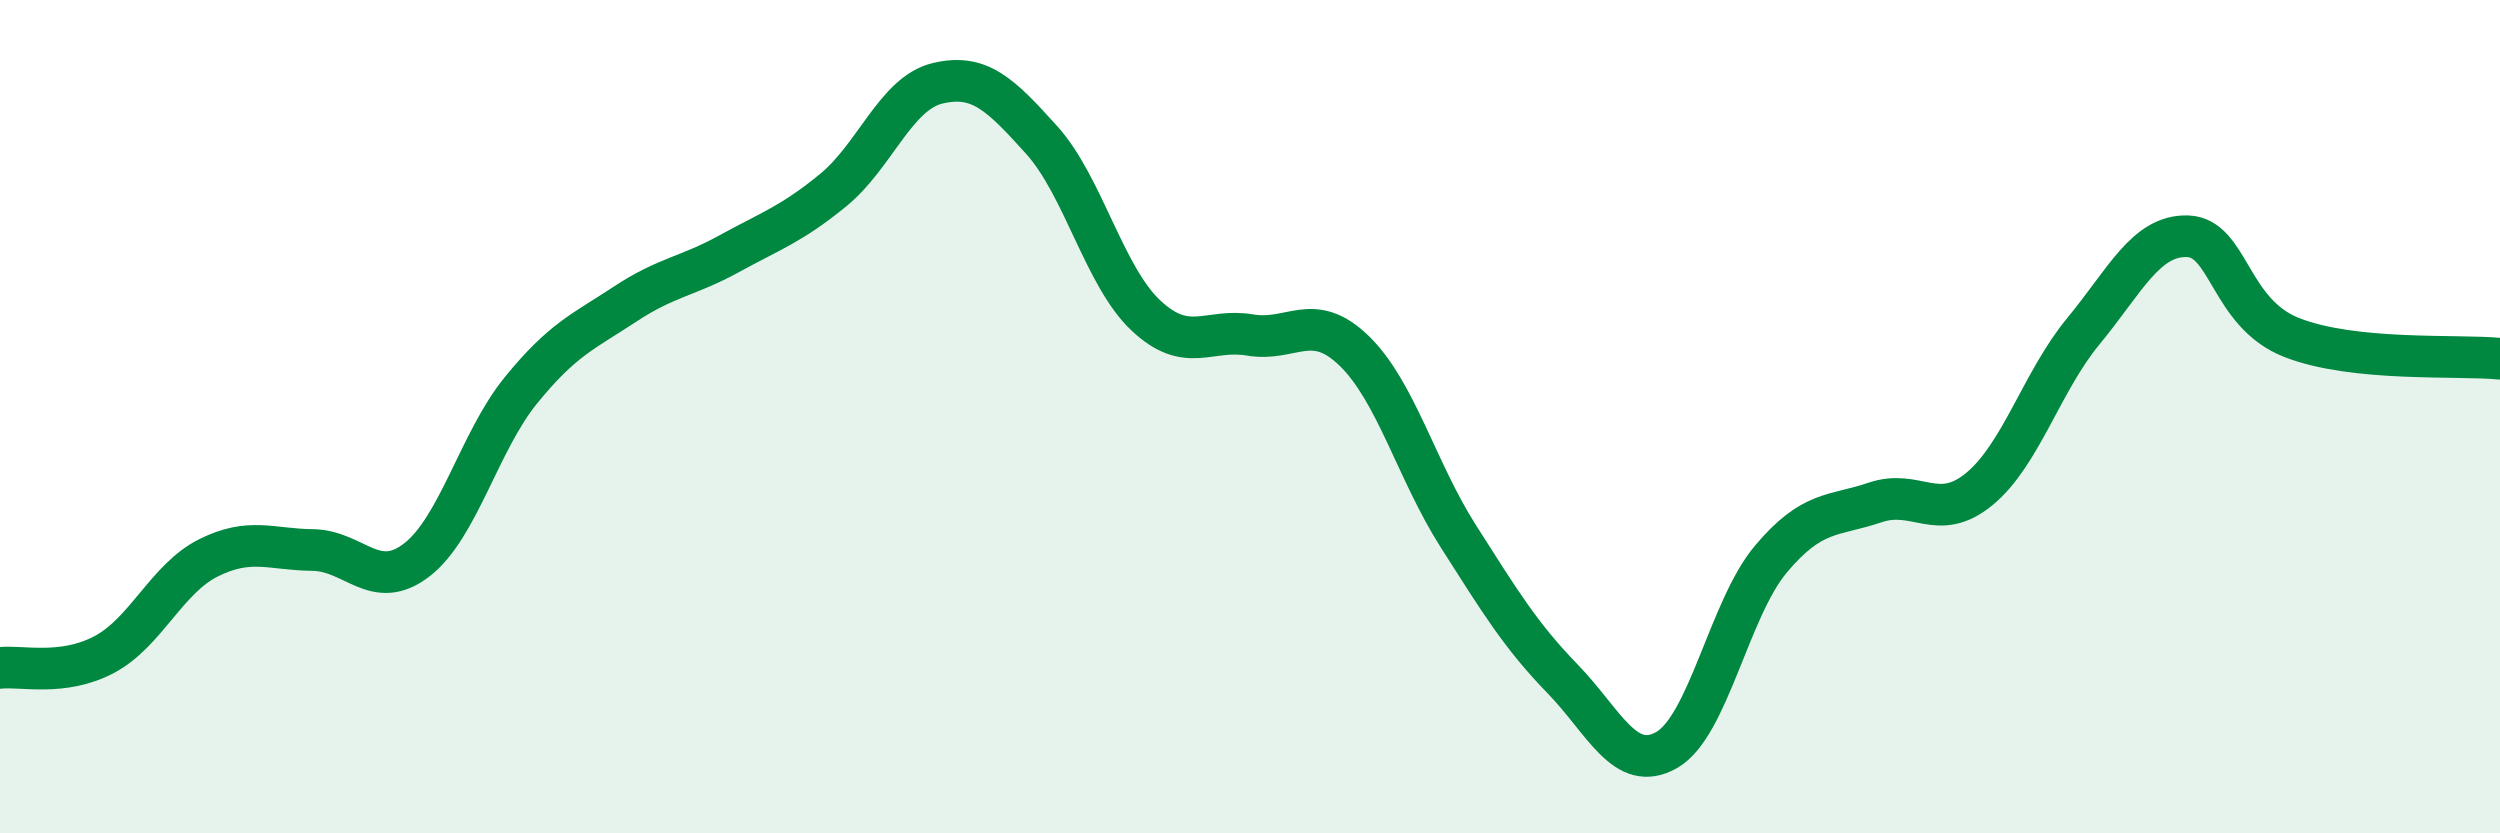
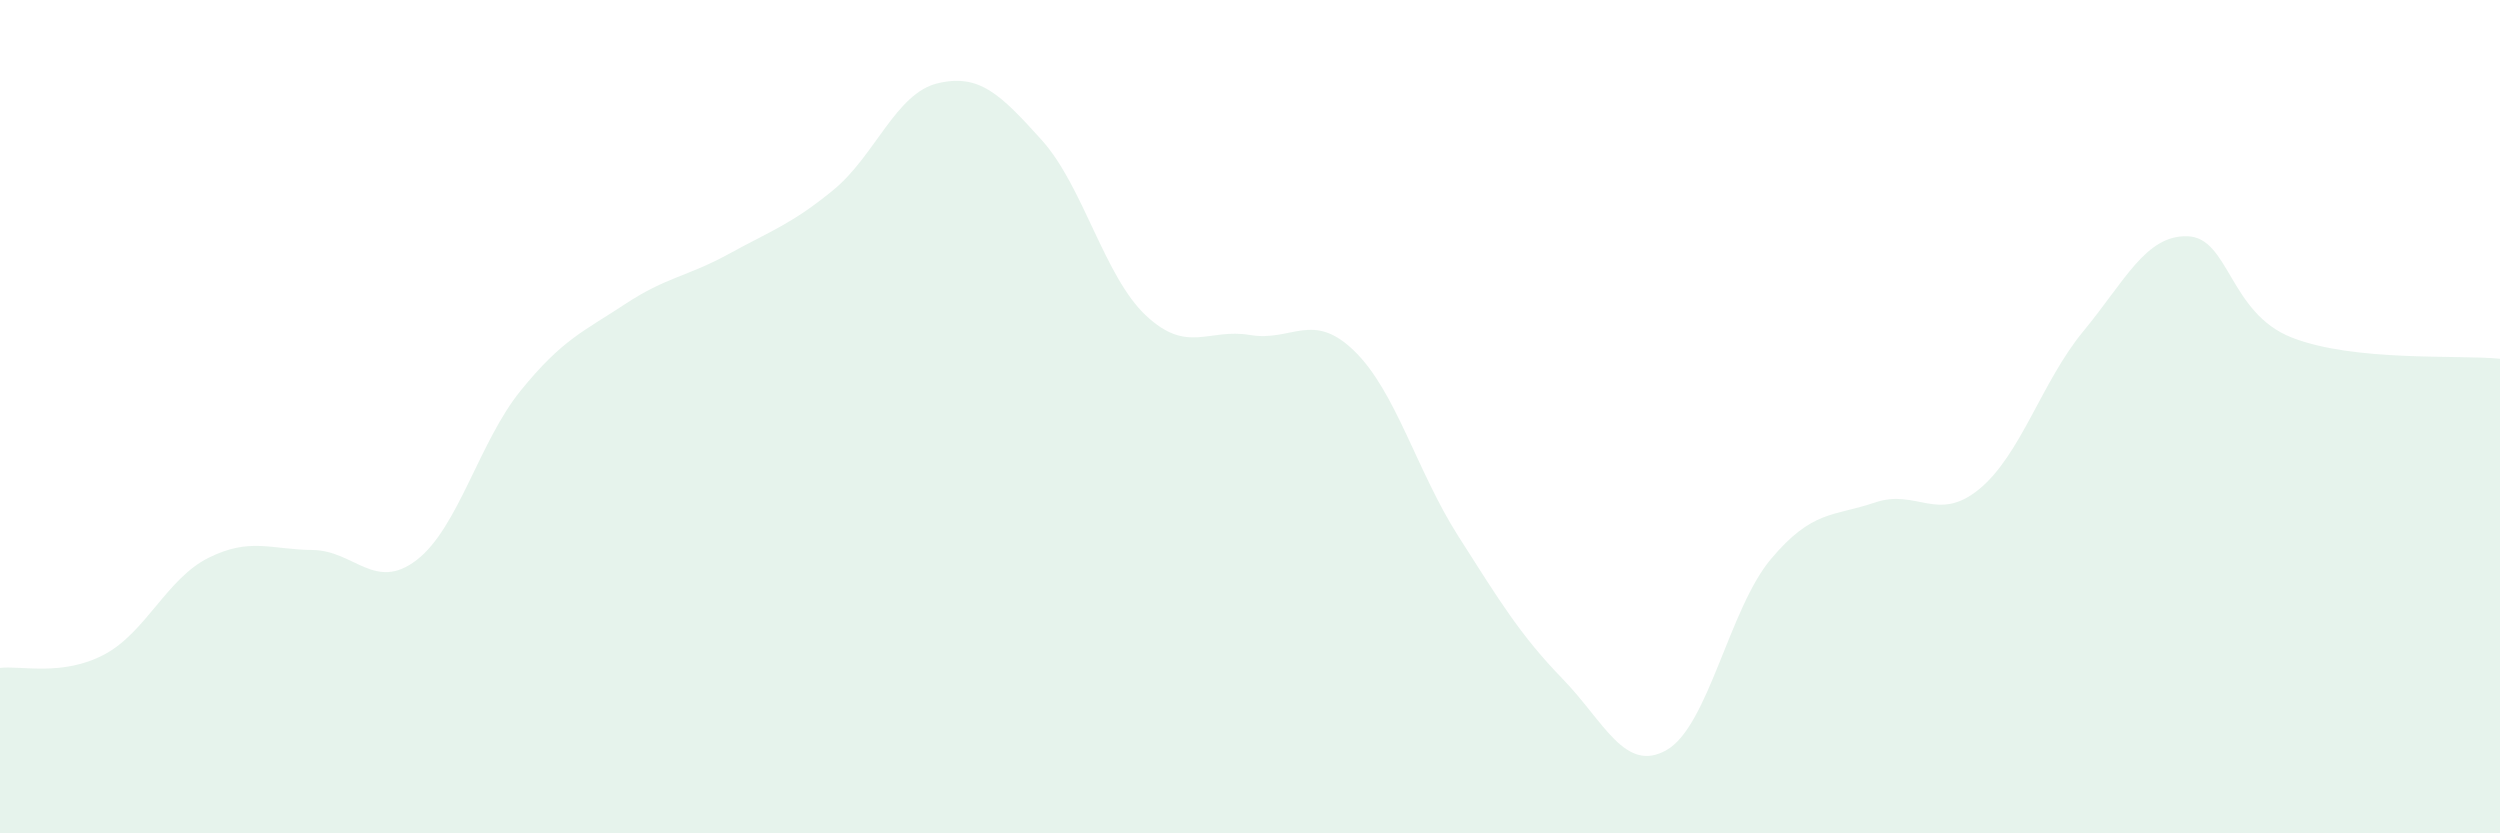
<svg xmlns="http://www.w3.org/2000/svg" width="60" height="20" viewBox="0 0 60 20">
  <path d="M 0,16.03 C 0.5,15.97 1.5,16.24 2.5,15.71 C 3.5,15.18 4,13.89 5,13.39 C 6,12.89 6.5,13.19 7.5,13.2 C 8.5,13.21 9,14.21 10,13.44 C 11,12.67 11.5,10.6 12.5,9.37 C 13.5,8.14 14,7.96 15,7.3 C 16,6.64 16.5,6.64 17.5,6.09 C 18.5,5.54 19,5.38 20,4.56 C 21,3.74 21.5,2.24 22.5,2 C 23.5,1.76 24,2.25 25,3.36 C 26,4.47 26.5,6.63 27.5,7.57 C 28.5,8.51 29,7.87 30,8.04 C 31,8.21 31.5,7.45 32.5,8.42 C 33.5,9.39 34,11.3 35,12.87 C 36,14.44 36.5,15.26 37.5,16.29 C 38.5,17.32 39,18.57 40,18 C 41,17.43 41.5,14.61 42.5,13.42 C 43.5,12.23 44,12.4 45,12.06 C 46,11.72 46.5,12.56 47.5,11.74 C 48.5,10.92 49,9.16 50,7.95 C 51,6.74 51.5,5.64 52.5,5.67 C 53.5,5.7 53.5,7.51 55,8.1 C 56.5,8.69 59,8.51 60,8.61L60 20L0 20Z" fill="#008740" opacity="0.1" stroke-linecap="round" stroke-linejoin="round" />
-   <path d="M 0,16.03 C 0.5,15.97 1.5,16.24 2.5,15.71 C 3.5,15.18 4,13.89 5,13.39 C 6,12.89 6.5,13.19 7.5,13.2 C 8.5,13.21 9,14.21 10,13.44 C 11,12.67 11.5,10.6 12.5,9.37 C 13.5,8.14 14,7.96 15,7.3 C 16,6.64 16.5,6.64 17.5,6.09 C 18.5,5.54 19,5.38 20,4.56 C 21,3.74 21.5,2.24 22.5,2 C 23.5,1.76 24,2.25 25,3.36 C 26,4.47 26.5,6.63 27.5,7.57 C 28.5,8.51 29,7.87 30,8.04 C 31,8.21 31.5,7.45 32.5,8.42 C 33.5,9.39 34,11.3 35,12.87 C 36,14.44 36.5,15.26 37.5,16.29 C 38.5,17.32 39,18.57 40,18 C 41,17.43 41.5,14.61 42.5,13.42 C 43.5,12.23 44,12.4 45,12.06 C 46,11.72 46.5,12.56 47.5,11.74 C 48.5,10.92 49,9.16 50,7.95 C 51,6.74 51.5,5.64 52.5,5.67 C 53.5,5.7 53.5,7.51 55,8.1 C 56.5,8.69 59,8.51 60,8.61" stroke="#008740" stroke-width="1" fill="none" stroke-linecap="round" stroke-linejoin="round" />
</svg>